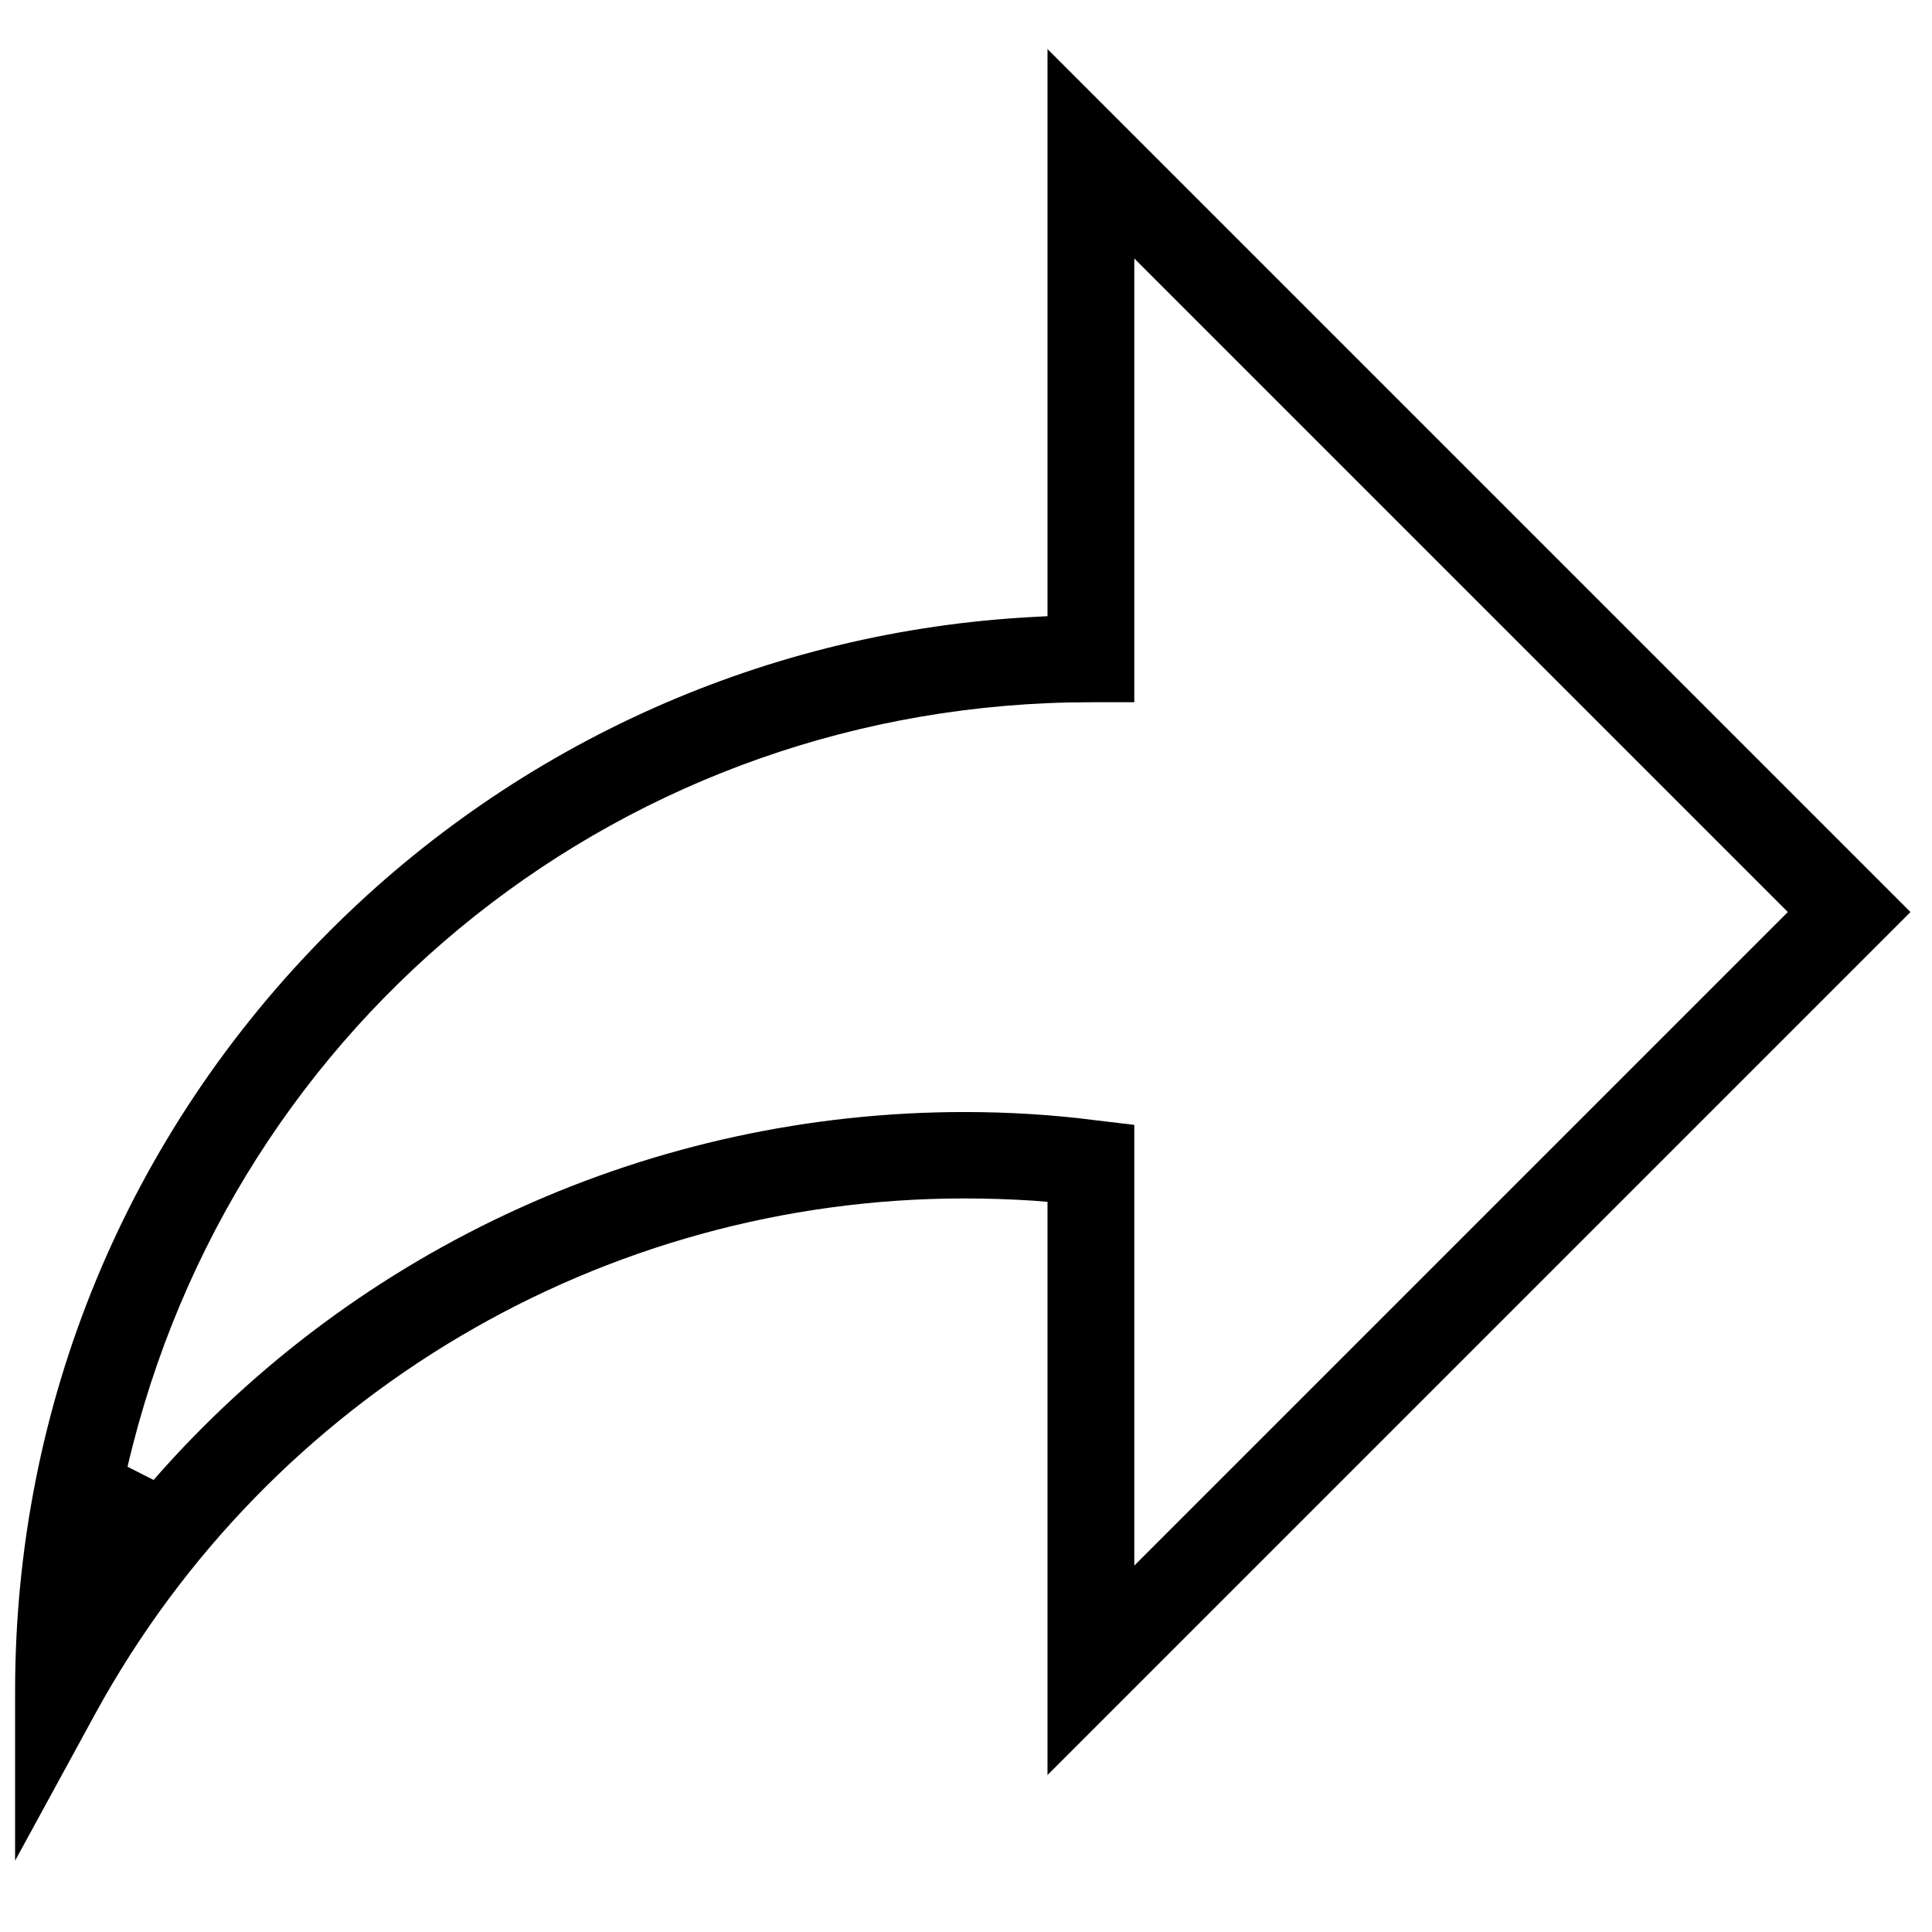
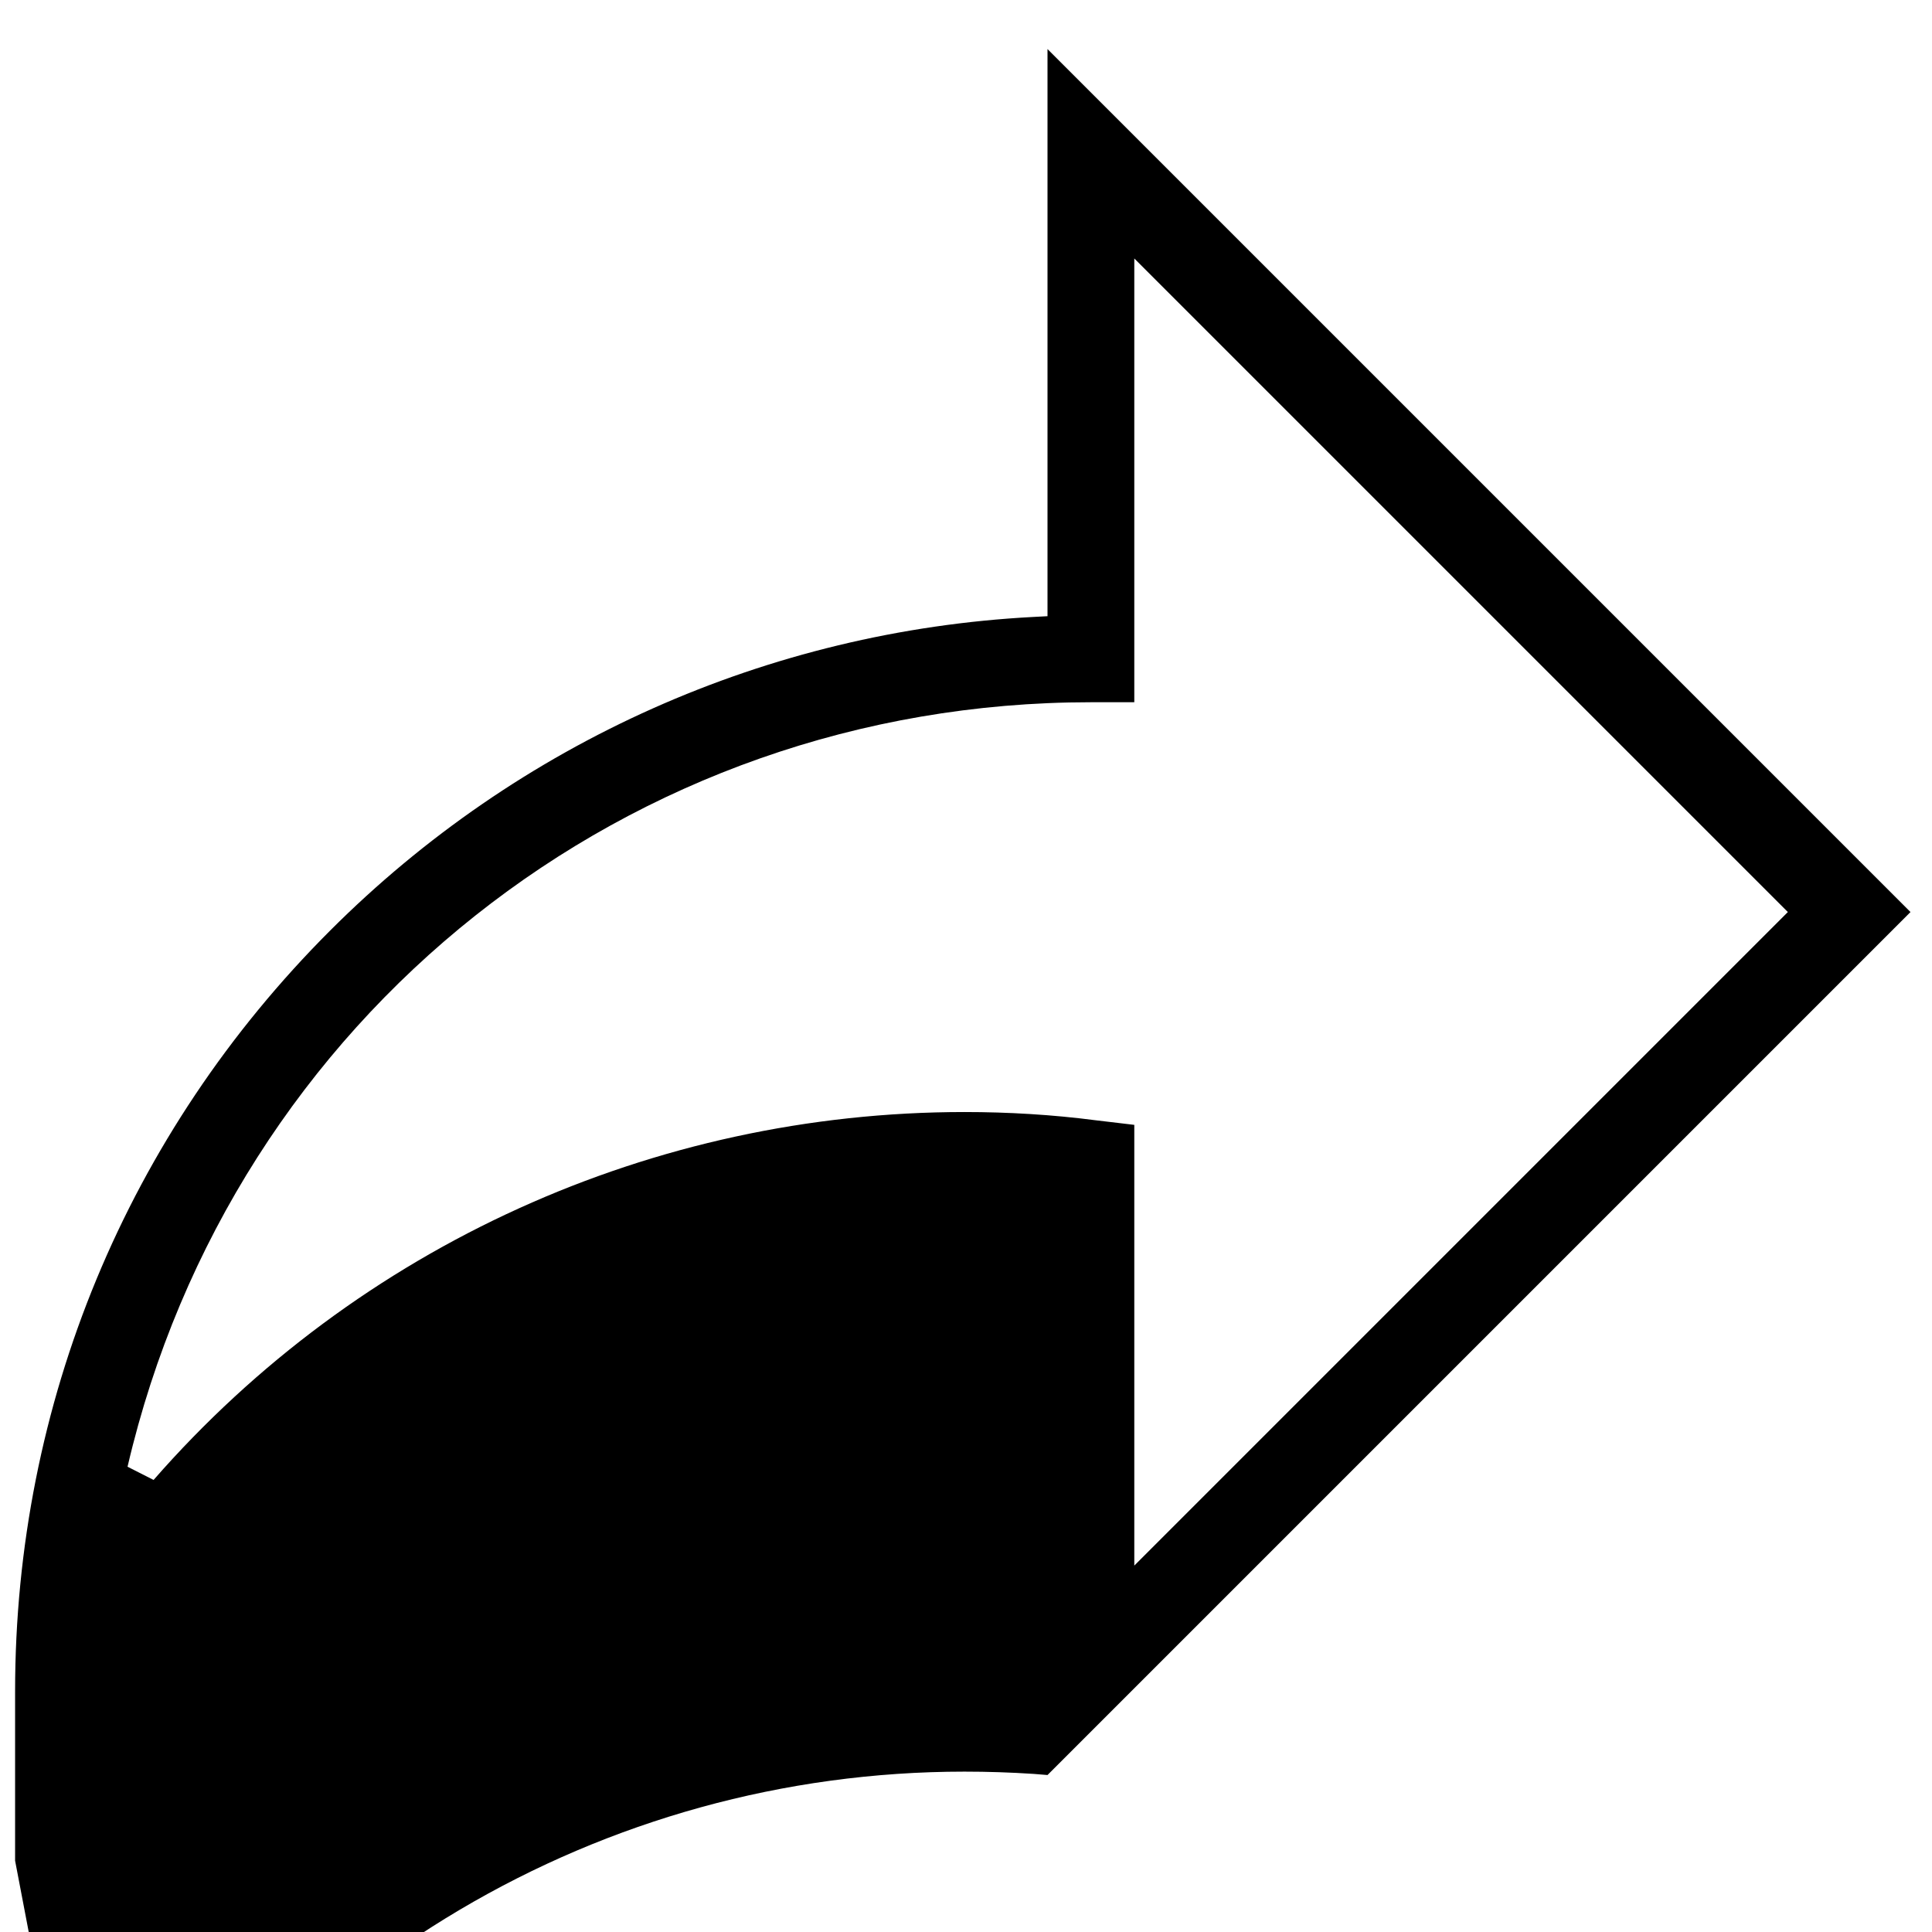
<svg xmlns="http://www.w3.org/2000/svg" version="1.1" id="Layer_1" x="0px" y="0px" viewBox="0 0 512 512" style="enable-background:new 0 0 512 512;" xml:space="preserve">
-   <path d="M4,448.2c0-76.2,29.7-147.8,83.5-201.6c49.9-49.9,116.1-79.4,186.3-83.1l3.8-0.2V13l228.7,228.7L277.6,470.4V318.5l-3.7-0.3  c-6.1-0.4-12.2-0.6-18.3-0.6c-95.9,0-184,52.2-230.1,136.1L4,493.1V448.2z M300.6,414.9l173.2-173.2L300.6,68.5v117.6h-11.5  c-122.5,0-227.5,83.3-255.3,202.6l6.9,3.5c54.2-62,132.5-97.5,214.9-97.5c11.6,0,23.4,0.7,34.9,2.2l10.1,1.2V414.9z" />
+   <path d="M4,448.2c0-76.2,29.7-147.8,83.5-201.6c49.9-49.9,116.1-79.4,186.3-83.1l3.8-0.2V13l228.7,228.7L277.6,470.4l-3.7-0.3  c-6.1-0.4-12.2-0.6-18.3-0.6c-95.9,0-184,52.2-230.1,136.1L4,493.1V448.2z M300.6,414.9l173.2-173.2L300.6,68.5v117.6h-11.5  c-122.5,0-227.5,83.3-255.3,202.6l6.9,3.5c54.2-62,132.5-97.5,214.9-97.5c11.6,0,23.4,0.7,34.9,2.2l10.1,1.2V414.9z" />
</svg>